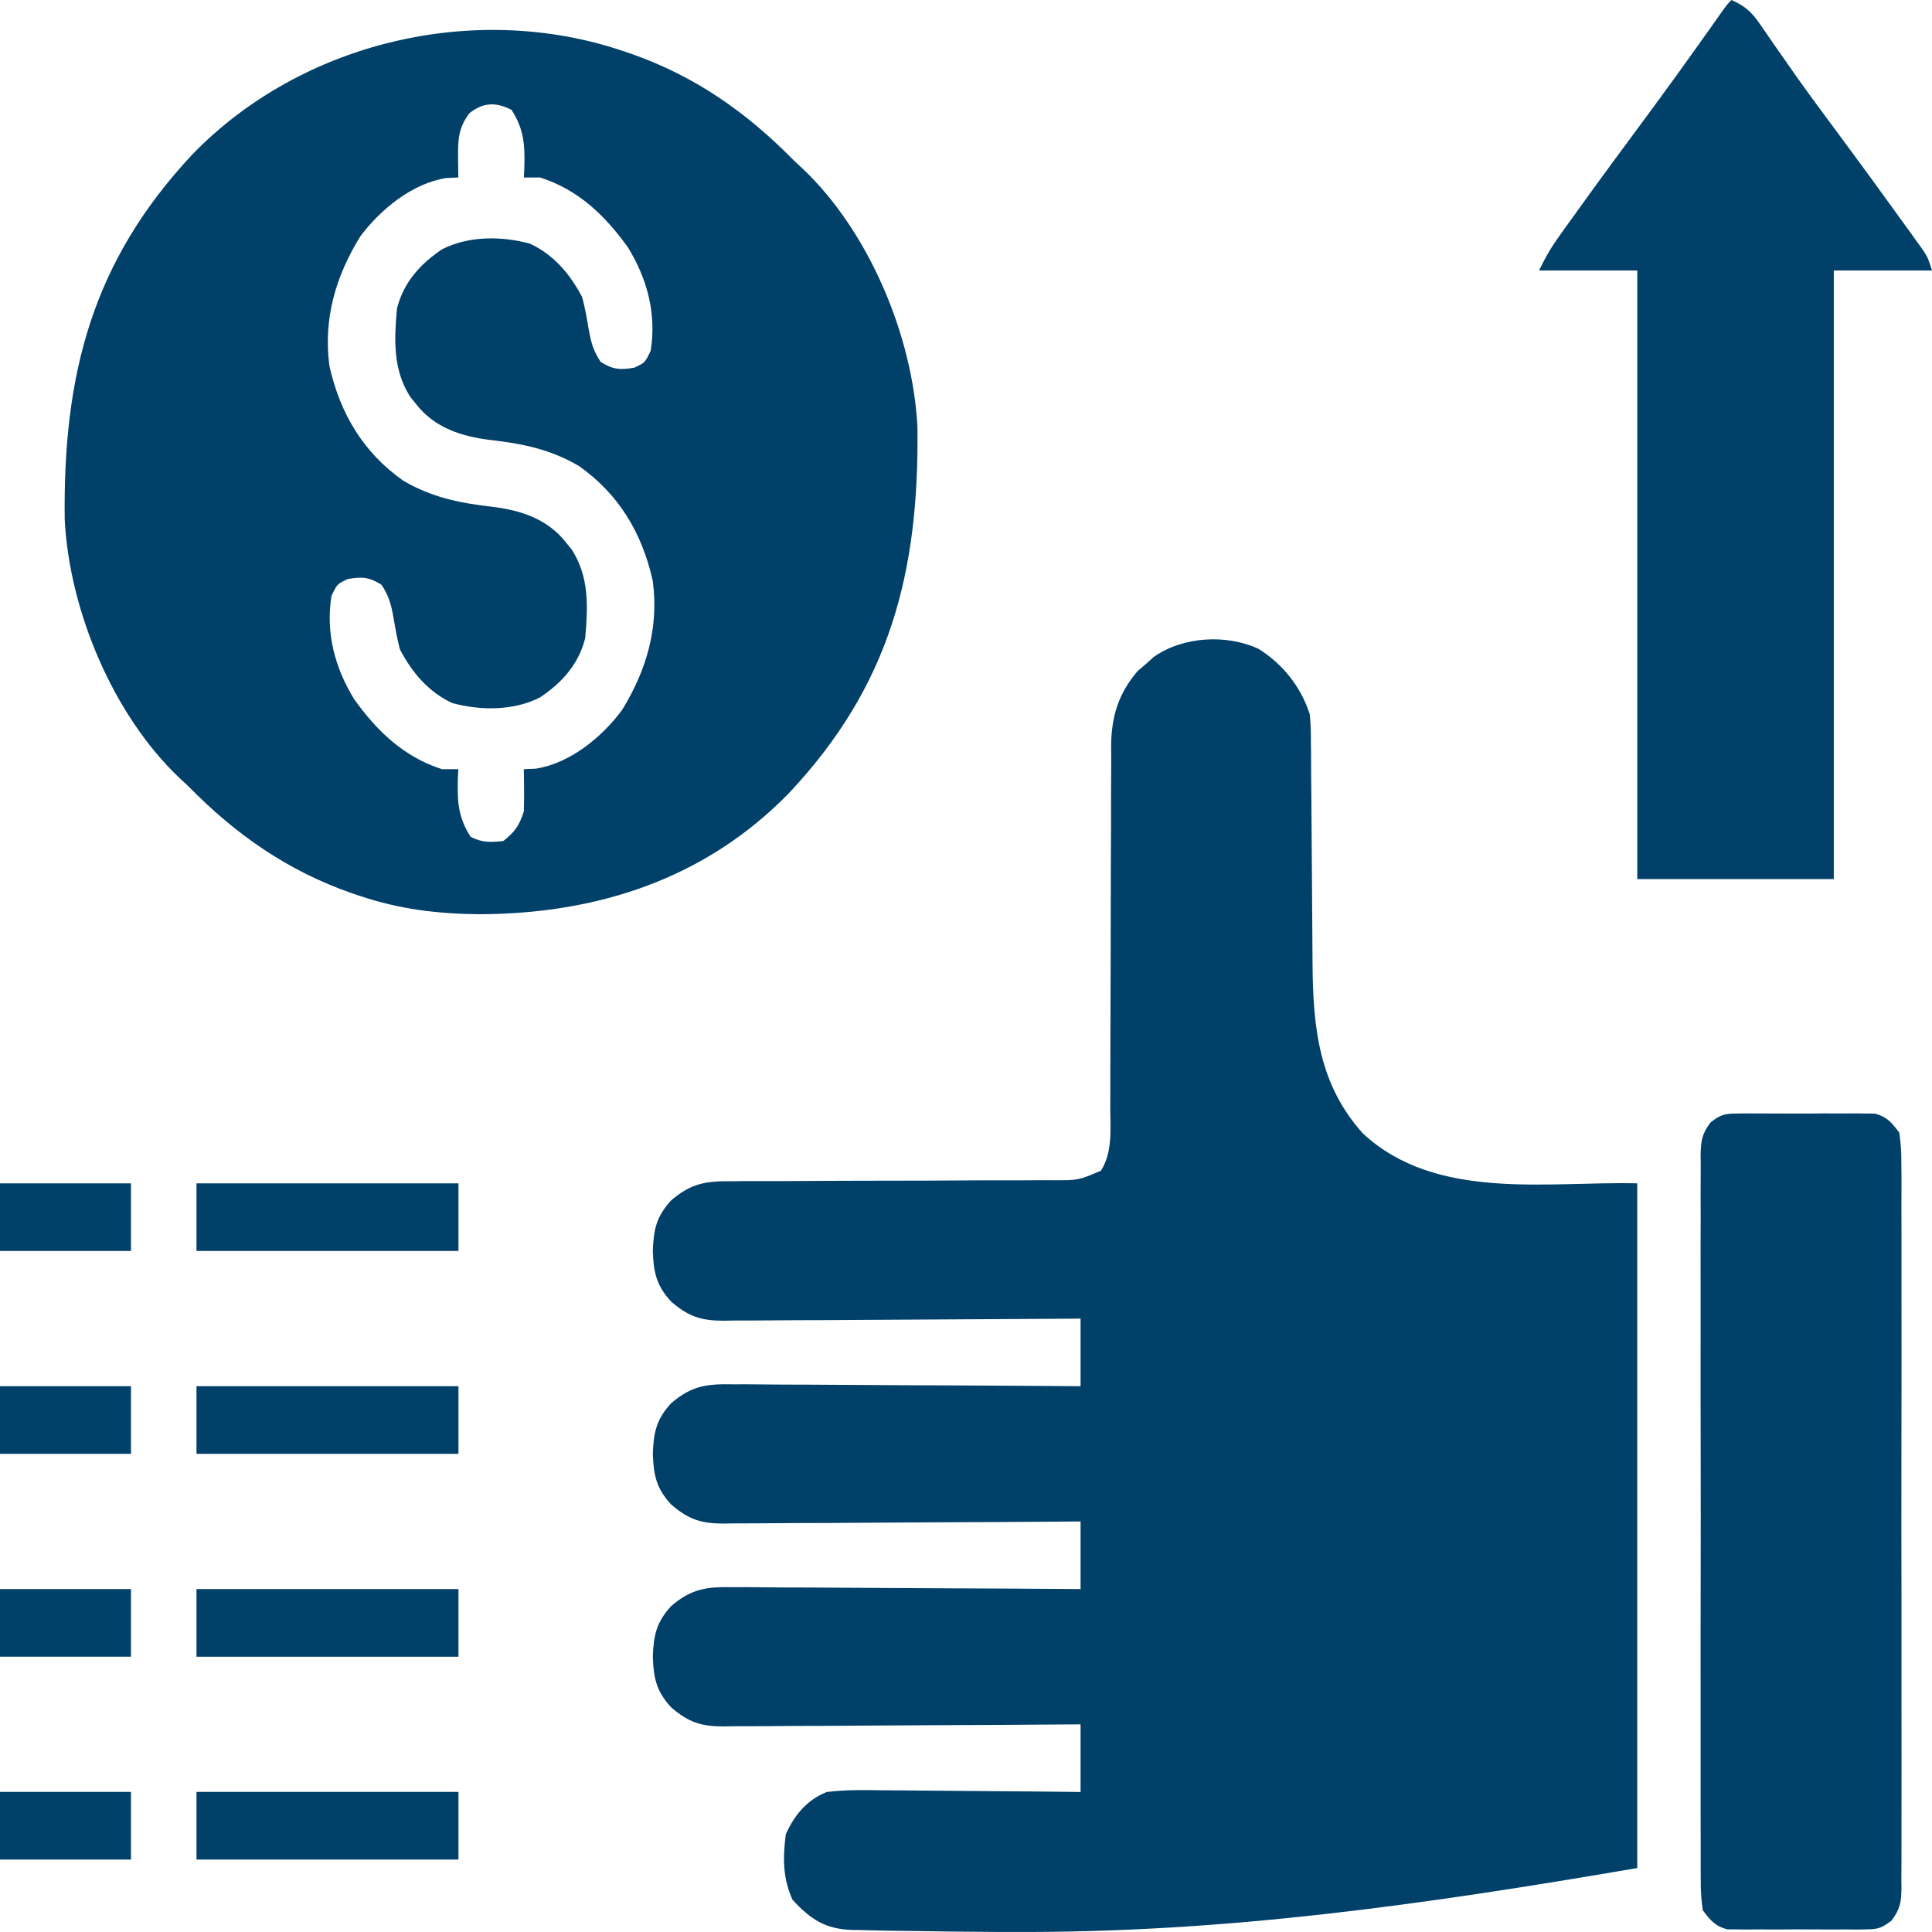
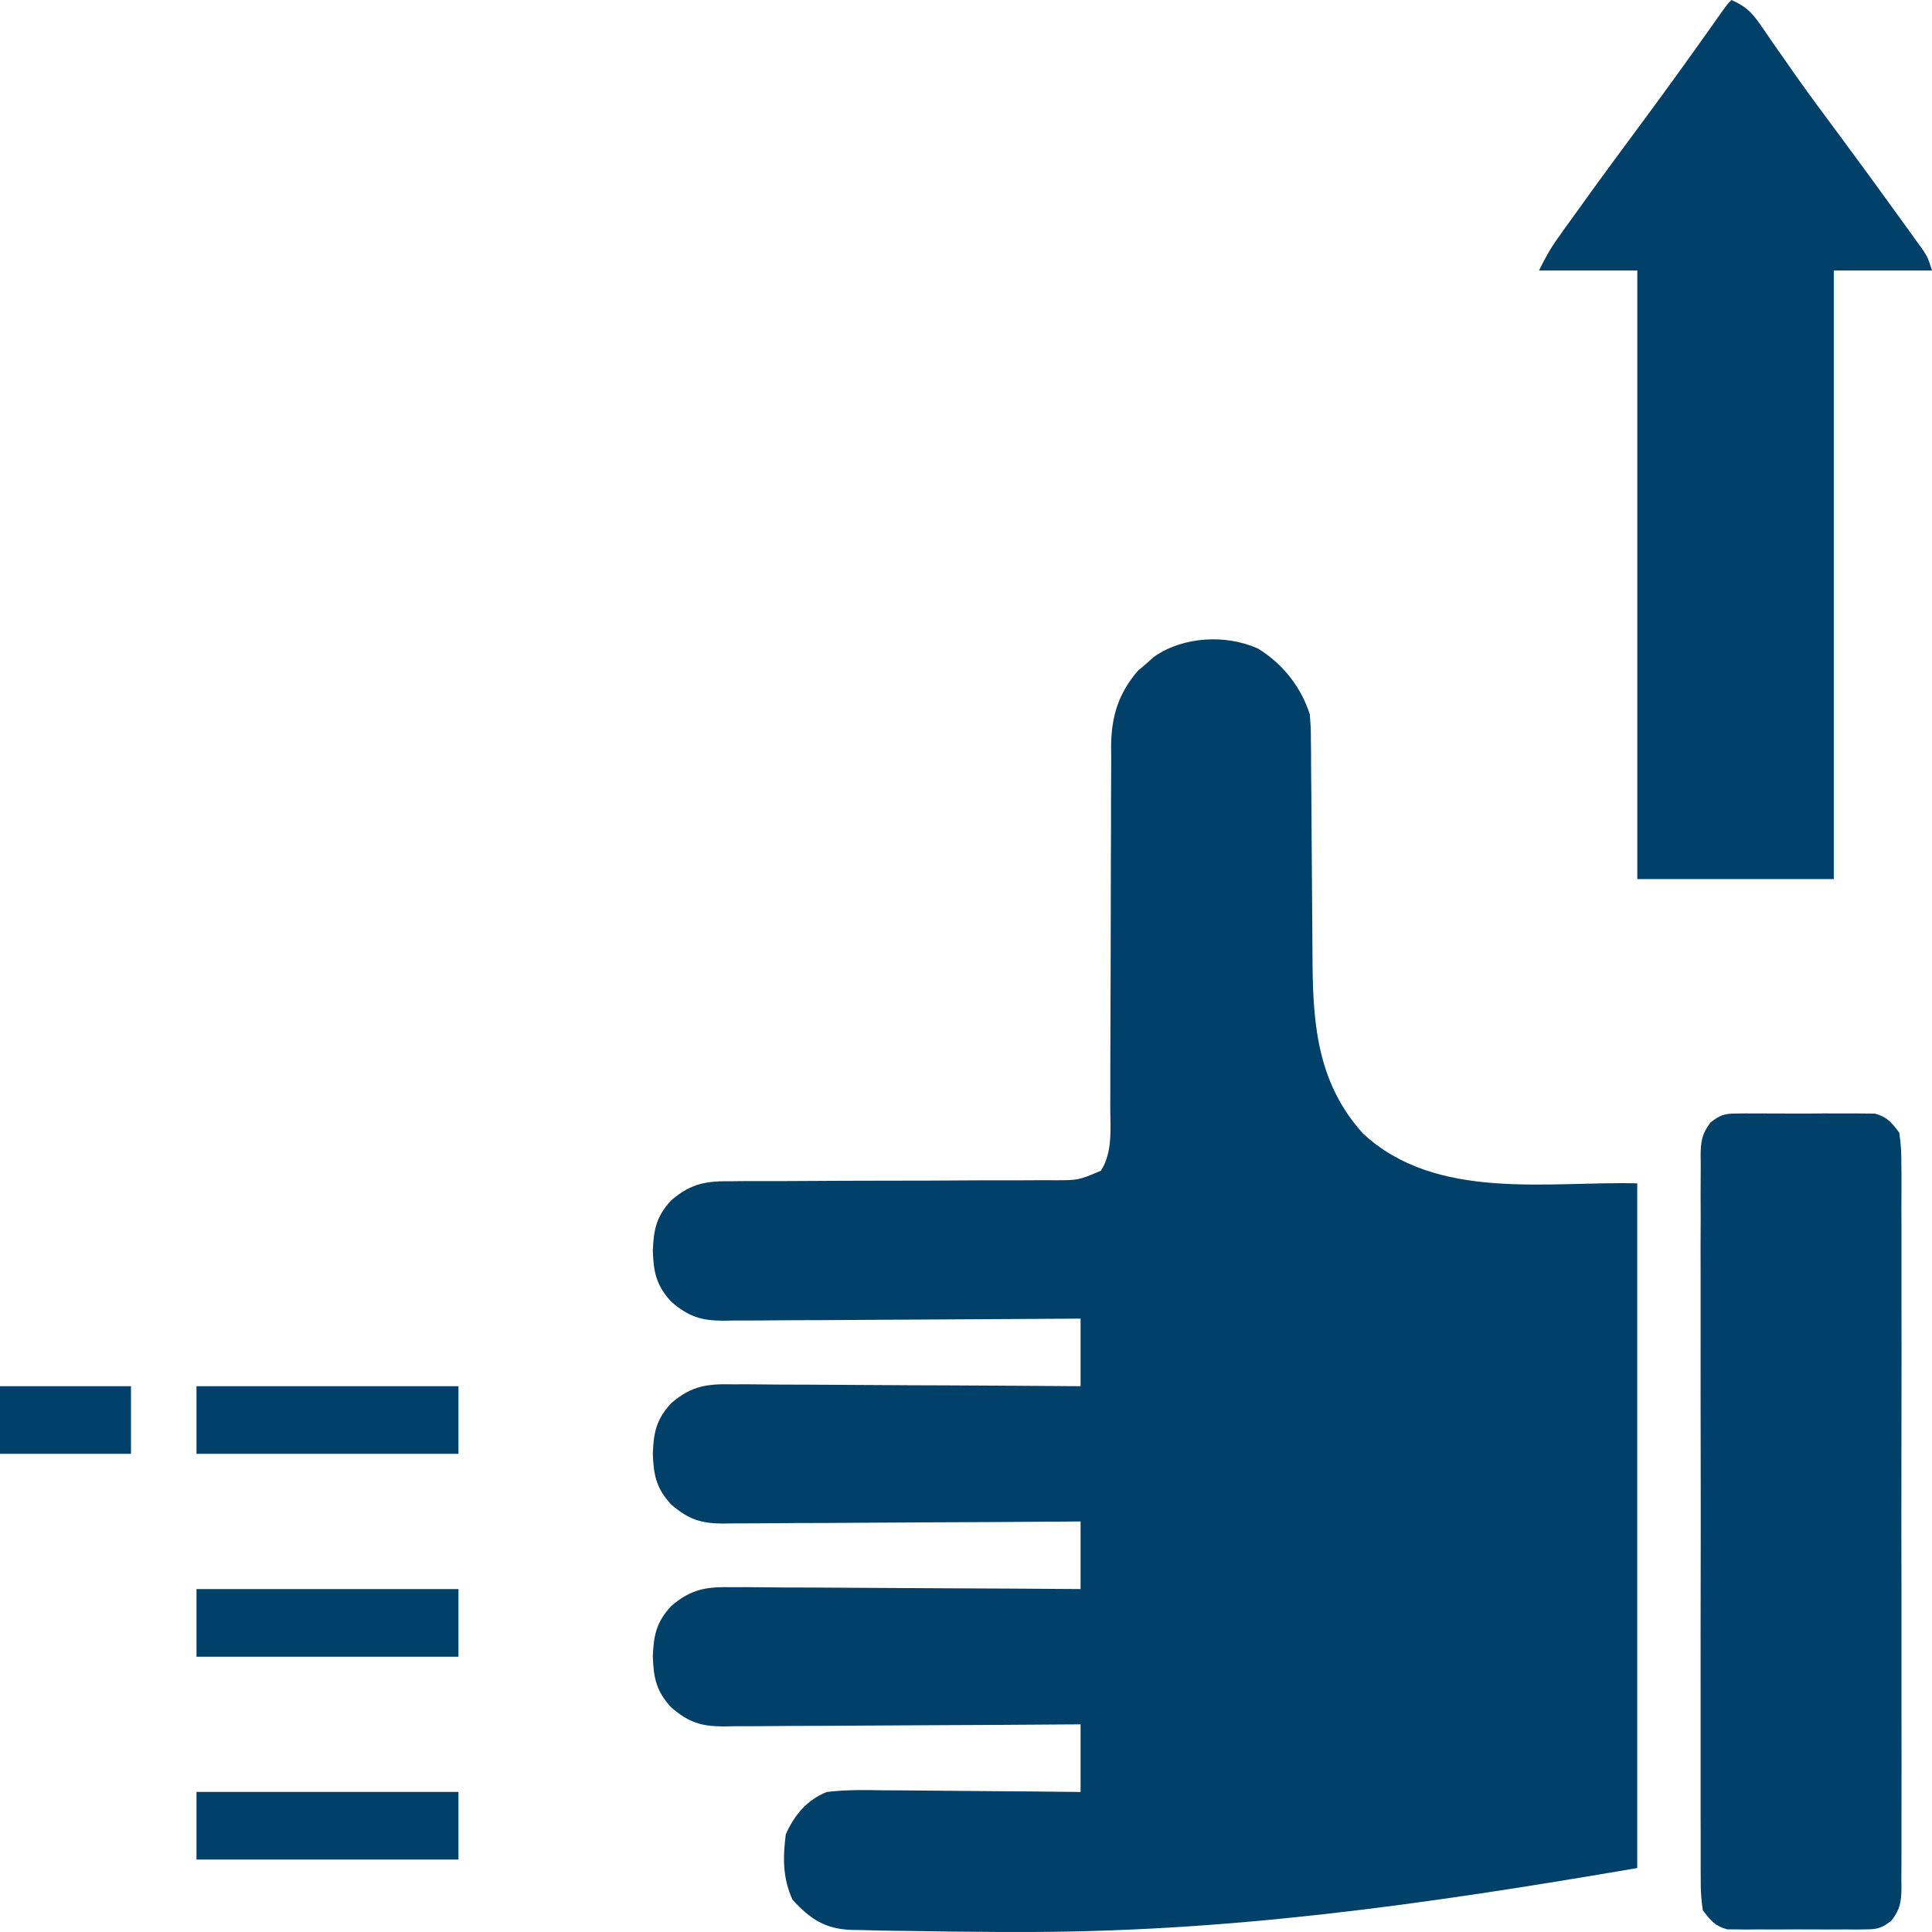
<svg xmlns="http://www.w3.org/2000/svg" width="30" height="30" viewBox="0 0 30 30" fill="none">
  <path d="M19.54 10.074C19.915 10.307 20.201 10.663 20.338 11.091C20.355 11.302 20.355 11.302 20.356 11.543C20.357 11.588 20.357 11.632 20.358 11.677C20.358 11.773 20.359 11.869 20.359 11.964C20.36 12.117 20.361 12.269 20.363 12.421C20.366 12.744 20.368 13.068 20.37 13.392C20.372 13.766 20.375 14.139 20.378 14.513C20.38 14.662 20.38 14.81 20.381 14.959C20.388 15.958 20.478 16.839 21.163 17.6C22.301 18.659 24.037 18.34 25.423 18.375C25.423 21.884 25.423 25.392 25.423 29.007C22.122 29.572 19.019 30.019 15.686 29.999C15.58 29.999 15.58 29.999 15.472 29.999C15.002 29.997 14.533 29.991 14.063 29.983C14.002 29.983 13.942 29.982 13.88 29.981C13.71 29.979 13.542 29.975 13.373 29.97C13.324 29.969 13.275 29.969 13.224 29.968C12.813 29.953 12.583 29.801 12.306 29.499C12.153 29.16 12.155 28.849 12.202 28.482C12.339 28.178 12.532 27.949 12.838 27.826C13.137 27.789 13.436 27.795 13.737 27.8C13.825 27.8 13.913 27.801 14.001 27.801C14.231 27.802 14.461 27.805 14.691 27.807C14.926 27.81 15.161 27.811 15.396 27.813C15.857 27.816 16.318 27.82 16.779 27.826C16.779 27.479 16.779 27.133 16.779 26.776C16.705 26.776 16.631 26.777 16.554 26.777C15.857 26.782 15.159 26.787 14.461 26.789C14.103 26.79 13.744 26.792 13.386 26.795C13.039 26.798 12.693 26.8 12.347 26.8C12.215 26.801 12.083 26.802 11.951 26.803C11.766 26.805 11.581 26.805 11.396 26.805C11.341 26.806 11.287 26.807 11.231 26.808C10.888 26.806 10.696 26.747 10.423 26.513C10.192 26.262 10.149 26.061 10.137 25.725C10.149 25.39 10.192 25.189 10.423 24.938C10.75 24.658 10.99 24.639 11.396 24.646C11.483 24.646 11.483 24.646 11.573 24.645C11.764 24.646 11.956 24.648 12.148 24.65C12.282 24.65 12.415 24.651 12.549 24.651C12.899 24.652 13.249 24.654 13.6 24.657C13.958 24.66 14.316 24.661 14.674 24.663C15.375 24.665 16.077 24.67 16.779 24.675C16.779 24.329 16.779 23.982 16.779 23.625C16.705 23.626 16.631 23.627 16.554 23.627C15.857 23.633 15.159 23.636 14.461 23.639C14.103 23.64 13.744 23.642 13.386 23.645C13.039 23.648 12.693 23.65 12.347 23.65C12.215 23.651 12.083 23.652 11.951 23.653C11.766 23.655 11.581 23.655 11.396 23.655C11.341 23.656 11.287 23.657 11.231 23.658C10.888 23.656 10.696 23.597 10.423 23.363C10.192 23.112 10.149 22.911 10.137 22.575C10.149 22.24 10.192 22.038 10.423 21.788C10.75 21.508 10.99 21.488 11.396 21.496C11.483 21.495 11.483 21.495 11.573 21.495C11.764 21.496 11.956 21.498 12.148 21.5C12.282 21.5 12.415 21.501 12.549 21.501C12.899 21.502 13.249 21.504 13.6 21.507C13.958 21.51 14.316 21.511 14.674 21.512C15.375 21.515 16.077 21.52 16.779 21.525C16.779 21.179 16.779 20.832 16.779 20.475C16.705 20.476 16.631 20.477 16.554 20.477C15.857 20.482 15.159 20.486 14.461 20.489C14.103 20.49 13.744 20.492 13.386 20.495C13.039 20.498 12.693 20.5 12.347 20.5C12.215 20.501 12.083 20.502 11.951 20.503C11.766 20.505 11.581 20.505 11.396 20.505C11.341 20.506 11.287 20.507 11.231 20.508C10.888 20.506 10.696 20.447 10.423 20.213C10.192 19.962 10.149 19.761 10.137 19.425C10.149 19.09 10.192 18.889 10.423 18.638C10.748 18.36 10.987 18.338 11.391 18.342C11.477 18.341 11.477 18.341 11.566 18.34C11.756 18.339 11.947 18.339 12.137 18.34C12.27 18.339 12.402 18.338 12.535 18.338C12.884 18.335 13.233 18.335 13.581 18.334C14.14 18.334 14.698 18.332 15.257 18.328C15.452 18.328 15.647 18.328 15.841 18.328C15.961 18.327 16.081 18.327 16.2 18.326C16.254 18.327 16.308 18.327 16.364 18.327C16.747 18.327 16.747 18.327 17.096 18.178C17.279 17.887 17.241 17.535 17.24 17.201C17.24 17.136 17.24 17.071 17.241 17.003C17.241 16.862 17.241 16.721 17.241 16.58C17.241 16.356 17.242 16.132 17.243 15.909C17.246 15.273 17.247 14.636 17.248 14C17.248 13.611 17.25 13.222 17.252 12.832C17.253 12.684 17.253 12.536 17.252 12.388C17.252 12.181 17.253 11.973 17.255 11.766C17.254 11.675 17.254 11.675 17.253 11.581C17.259 11.117 17.368 10.77 17.666 10.419C17.708 10.383 17.749 10.348 17.792 10.312C17.833 10.275 17.874 10.239 17.916 10.201C18.366 9.882 19.041 9.845 19.54 10.074Z" fill="#004069" />
-   <path d="M9.659 0.787C9.721 0.808 9.721 0.808 9.784 0.829C10.78 1.175 11.587 1.737 12.329 2.494C12.374 2.536 12.42 2.578 12.467 2.622C13.488 3.592 14.172 5.205 14.246 6.629C14.275 8.897 13.814 10.648 12.261 12.305C10.949 13.658 9.254 14.194 7.432 14.196C6.788 14.189 6.204 14.118 5.592 13.913C5.53 13.892 5.53 13.892 5.467 13.871C4.471 13.525 3.664 12.963 2.922 12.206C2.854 12.143 2.854 12.143 2.784 12.078C1.763 11.108 1.079 9.495 1.005 8.071C0.976 5.803 1.437 4.052 2.99 2.395C4.69 0.643 7.378 0.022 9.659 0.787ZM7.288 1.759C7.119 1.985 7.11 2.164 7.113 2.44C7.114 2.499 7.114 2.559 7.115 2.62C7.116 2.665 7.116 2.71 7.117 2.756C7.057 2.759 6.997 2.762 6.934 2.764C6.409 2.843 5.908 3.248 5.592 3.675C5.213 4.289 5.018 4.951 5.115 5.681C5.282 6.429 5.646 7.03 6.26 7.463C6.702 7.723 7.136 7.811 7.635 7.868C8.08 7.922 8.503 8.054 8.793 8.429C8.823 8.465 8.852 8.502 8.882 8.539C9.151 8.965 9.13 9.418 9.087 9.909C8.984 10.317 8.726 10.601 8.388 10.828C7.978 11.039 7.462 11.036 7.023 10.917C6.656 10.746 6.401 10.448 6.211 10.086C6.166 9.916 6.137 9.751 6.108 9.577C6.069 9.37 6.04 9.259 5.925 9.081C5.733 8.96 5.623 8.953 5.401 8.991C5.236 9.068 5.236 9.068 5.147 9.253C5.055 9.829 5.201 10.372 5.501 10.86C5.864 11.364 6.273 11.753 6.863 11.944C6.947 11.944 7.031 11.944 7.117 11.944C7.115 11.987 7.113 12.029 7.11 12.073C7.1 12.432 7.108 12.685 7.308 12.994C7.488 13.087 7.616 13.08 7.816 13.059C7.997 12.913 8.061 12.826 8.134 12.6C8.138 12.487 8.139 12.373 8.138 12.26C8.137 12.2 8.137 12.141 8.136 12.081C8.136 12.035 8.135 11.99 8.134 11.944C8.194 11.941 8.255 11.938 8.317 11.936C8.842 11.857 9.344 11.453 9.659 11.025C10.038 10.411 10.234 9.749 10.136 9.019C9.969 8.271 9.605 7.67 8.991 7.237C8.55 6.977 8.115 6.889 7.616 6.832C7.171 6.778 6.748 6.646 6.458 6.271C6.428 6.235 6.399 6.198 6.369 6.161C6.1 5.735 6.121 5.282 6.164 4.791C6.267 4.383 6.526 4.099 6.863 3.872C7.273 3.661 7.789 3.664 8.228 3.783C8.596 3.954 8.85 4.252 9.04 4.614C9.086 4.784 9.114 4.95 9.143 5.123C9.182 5.33 9.211 5.441 9.326 5.619C9.518 5.74 9.629 5.747 9.85 5.709C10.015 5.632 10.015 5.632 10.104 5.447C10.196 4.871 10.05 4.328 9.75 3.84C9.387 3.336 8.978 2.947 8.388 2.756C8.304 2.756 8.221 2.756 8.134 2.756C8.136 2.713 8.139 2.671 8.141 2.626C8.152 2.268 8.143 2.015 7.943 1.706C7.702 1.582 7.5 1.588 7.288 1.759Z" fill="#004069" />
  <path d="M26.886 0C27.091 0.09 27.195 0.182 27.324 0.368C27.358 0.417 27.392 0.466 27.427 0.516C27.463 0.569 27.5 0.622 27.537 0.677C27.617 0.791 27.697 0.905 27.776 1.018C27.818 1.078 27.86 1.137 27.902 1.198C28.11 1.491 28.324 1.779 28.538 2.067C28.879 2.527 29.217 2.989 29.551 3.454C29.589 3.506 29.627 3.559 29.666 3.613C29.701 3.661 29.736 3.71 29.771 3.76C29.802 3.802 29.832 3.845 29.864 3.888C29.937 4.003 29.937 4.003 30 4.2C29.497 4.2 28.993 4.2 28.475 4.2C28.475 7.319 28.475 10.437 28.475 13.65C27.468 13.65 26.461 13.65 25.424 13.65C25.424 10.532 25.424 7.413 25.424 4.2C24.921 4.2 24.417 4.2 23.898 4.2C23.992 4.007 24.075 3.858 24.197 3.688C24.231 3.639 24.266 3.591 24.301 3.541C24.339 3.489 24.376 3.437 24.415 3.384C24.474 3.302 24.474 3.302 24.534 3.218C24.869 2.752 25.209 2.291 25.551 1.83C25.89 1.372 26.222 0.91 26.552 0.445C26.587 0.396 26.621 0.347 26.657 0.296C26.688 0.253 26.718 0.21 26.749 0.166C26.822 0.066 26.822 0.066 26.886 0Z" fill="#004069" />
  <path d="M26.954 17.291C27.029 17.29 27.029 17.29 27.105 17.289C27.159 17.289 27.212 17.29 27.267 17.29C27.323 17.29 27.378 17.29 27.436 17.29C27.553 17.29 27.67 17.29 27.787 17.291C27.966 17.293 28.145 17.291 28.324 17.289C28.438 17.29 28.552 17.29 28.666 17.29C28.719 17.29 28.773 17.289 28.828 17.289C28.878 17.29 28.928 17.291 28.98 17.291C29.045 17.292 29.045 17.292 29.113 17.292C29.302 17.342 29.372 17.429 29.492 17.588C29.517 17.76 29.526 17.904 29.524 18.076C29.525 18.125 29.525 18.175 29.526 18.226C29.527 18.391 29.526 18.556 29.525 18.722C29.525 18.84 29.526 18.959 29.526 19.078C29.527 19.4 29.527 19.722 29.526 20.044C29.526 20.381 29.526 20.718 29.527 21.055C29.527 21.621 29.526 22.186 29.525 22.752C29.524 23.407 29.524 24.061 29.526 24.716C29.527 25.277 29.527 25.839 29.526 26.4C29.526 26.736 29.526 27.071 29.527 27.407C29.527 27.722 29.527 28.038 29.526 28.353C29.525 28.469 29.525 28.585 29.526 28.701C29.526 28.859 29.526 29.017 29.524 29.175C29.525 29.221 29.526 29.267 29.526 29.314C29.523 29.536 29.505 29.646 29.371 29.823C29.224 29.936 29.16 29.959 28.98 29.959C28.93 29.96 28.88 29.961 28.828 29.962C28.774 29.962 28.721 29.961 28.666 29.96C28.61 29.961 28.555 29.961 28.498 29.961C28.381 29.961 28.264 29.961 28.146 29.96C27.967 29.958 27.788 29.96 27.609 29.961C27.495 29.961 27.381 29.961 27.267 29.96C27.214 29.961 27.16 29.961 27.105 29.962C27.055 29.961 27.005 29.96 26.954 29.959C26.888 29.959 26.888 29.959 26.821 29.959C26.631 29.909 26.562 29.821 26.441 29.663C26.416 29.491 26.407 29.347 26.409 29.175C26.409 29.125 26.408 29.076 26.408 29.025C26.407 28.86 26.407 28.694 26.408 28.529C26.408 28.41 26.407 28.292 26.407 28.173C26.406 27.851 26.406 27.529 26.407 27.207C26.408 26.87 26.407 26.533 26.407 26.196C26.406 25.63 26.407 25.064 26.408 24.498C26.41 23.844 26.409 23.19 26.408 22.535C26.407 21.974 26.406 21.412 26.407 20.85C26.407 20.515 26.407 20.179 26.407 19.844C26.406 19.528 26.406 19.213 26.408 18.898C26.408 18.782 26.408 18.666 26.407 18.55C26.407 18.392 26.408 18.234 26.409 18.076C26.408 18.03 26.408 17.984 26.407 17.936C26.411 17.715 26.428 17.605 26.562 17.428C26.709 17.315 26.773 17.292 26.954 17.291Z" fill="#004069" />
  <path d="M3.051 27.825C4.393 27.825 5.736 27.825 7.119 27.825C7.119 28.172 7.119 28.518 7.119 28.875C5.776 28.875 4.434 28.875 3.051 28.875C3.051 28.529 3.051 28.182 3.051 27.825Z" fill="#004069" />
  <path d="M3.051 24.675C4.393 24.675 5.736 24.675 7.119 24.675C7.119 25.022 7.119 25.369 7.119 25.726C5.776 25.726 4.434 25.726 3.051 25.726C3.051 25.379 3.051 25.032 3.051 24.675Z" fill="#004069" />
  <path d="M3.051 21.525C4.393 21.525 5.736 21.525 7.119 21.525C7.119 21.872 7.119 22.218 7.119 22.575C5.776 22.575 4.434 22.575 3.051 22.575C3.051 22.229 3.051 21.882 3.051 21.525Z" fill="#004069" />
-   <path d="M3.051 18.375C4.393 18.375 5.736 18.375 7.119 18.375C7.119 18.722 7.119 19.068 7.119 19.425C5.776 19.425 4.434 19.425 3.051 19.425C3.051 19.079 3.051 18.732 3.051 18.375Z" fill="#004069" />
-   <path d="M0 27.825C0.671 27.825 1.342 27.825 2.034 27.825C2.034 28.172 2.034 28.518 2.034 28.875C1.363 28.875 0.692 28.875 0 28.875C0 28.529 0 28.182 0 27.825Z" fill="#004069" />
-   <path d="M0 24.675C0.671 24.675 1.342 24.675 2.034 24.675C2.034 25.022 2.034 25.368 2.034 25.725C1.363 25.725 0.692 25.725 0 25.725C0 25.379 0 25.032 0 24.675Z" fill="#004069" />
  <path d="M0 21.525C0.671 21.525 1.342 21.525 2.034 21.525C2.034 21.872 2.034 22.218 2.034 22.575C1.363 22.575 0.692 22.575 0 22.575C0 22.229 0 21.882 0 21.525Z" fill="#004069" />
-   <path d="M0 18.375C0.671 18.375 1.342 18.375 2.034 18.375C2.034 18.722 2.034 19.068 2.034 19.425C1.363 19.425 0.692 19.425 0 19.425C0 19.079 0 18.732 0 18.375Z" fill="#004069" />
</svg>